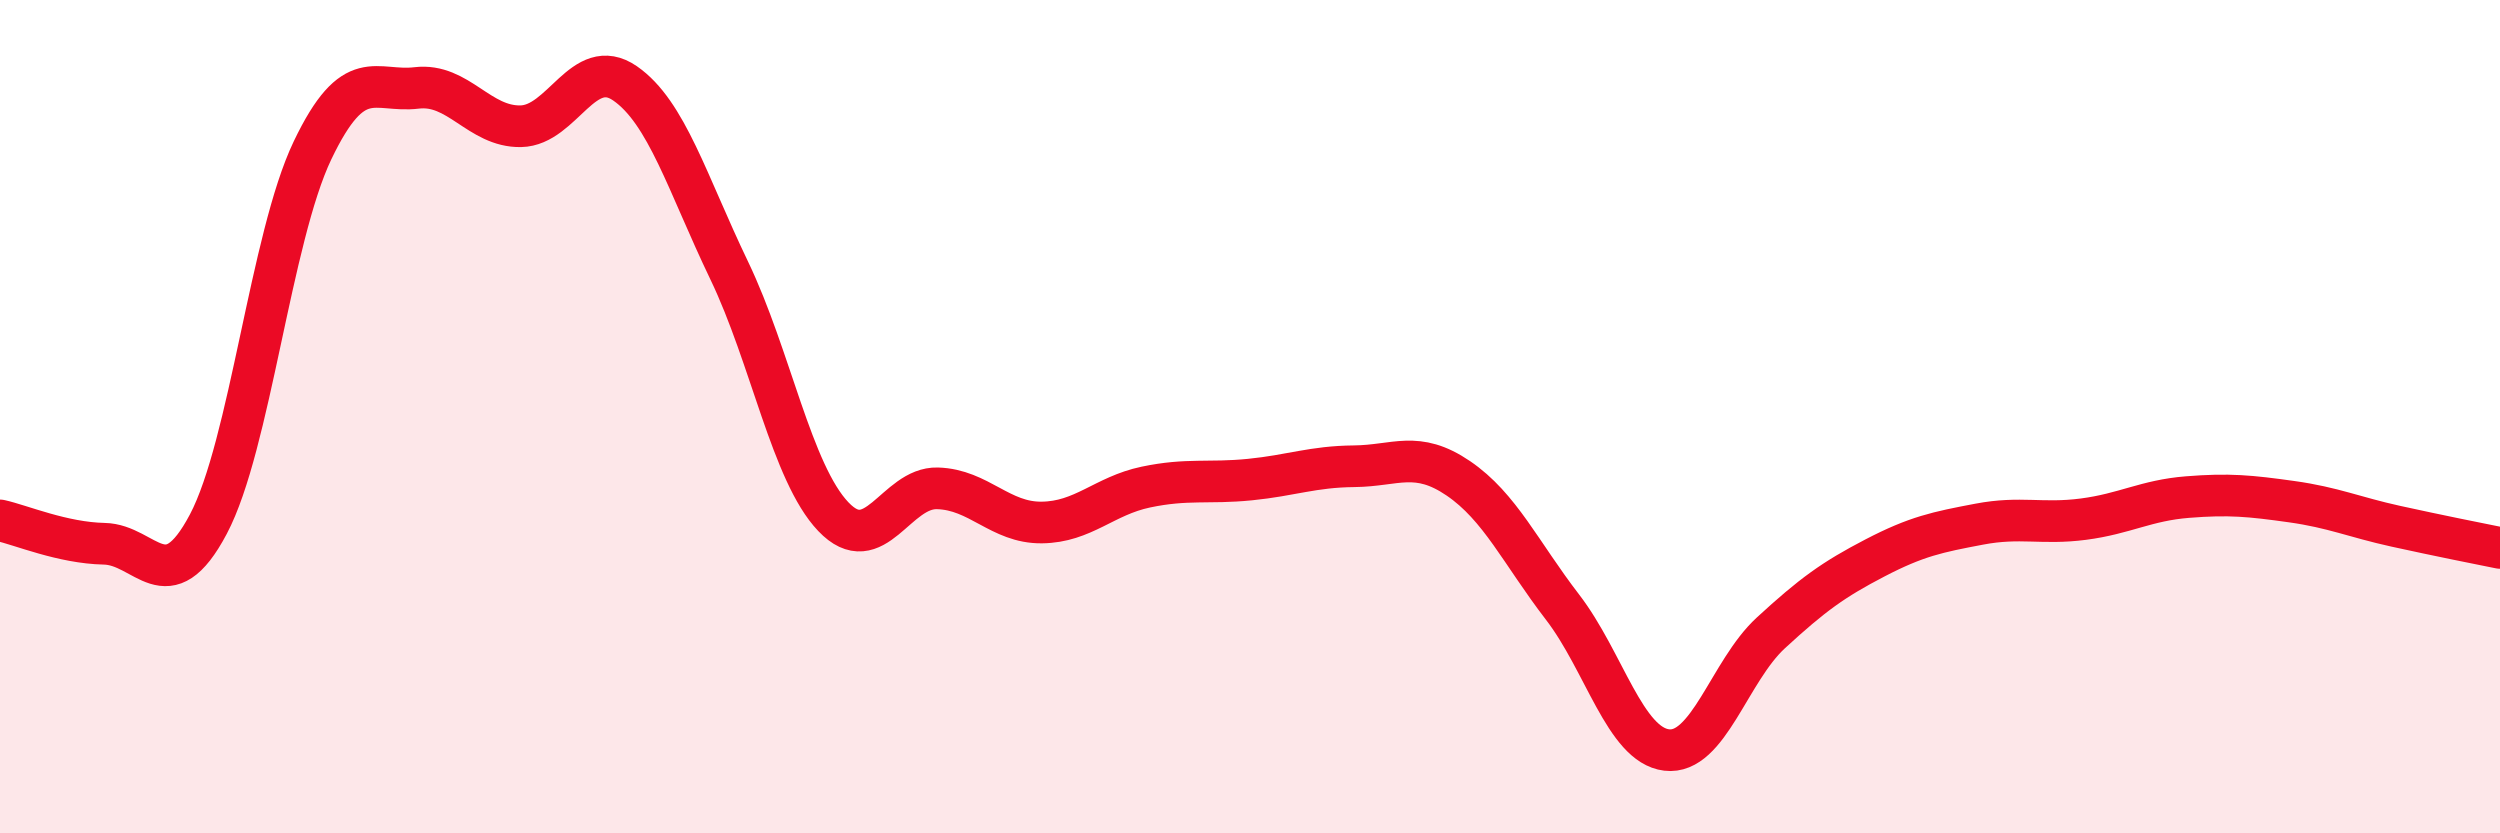
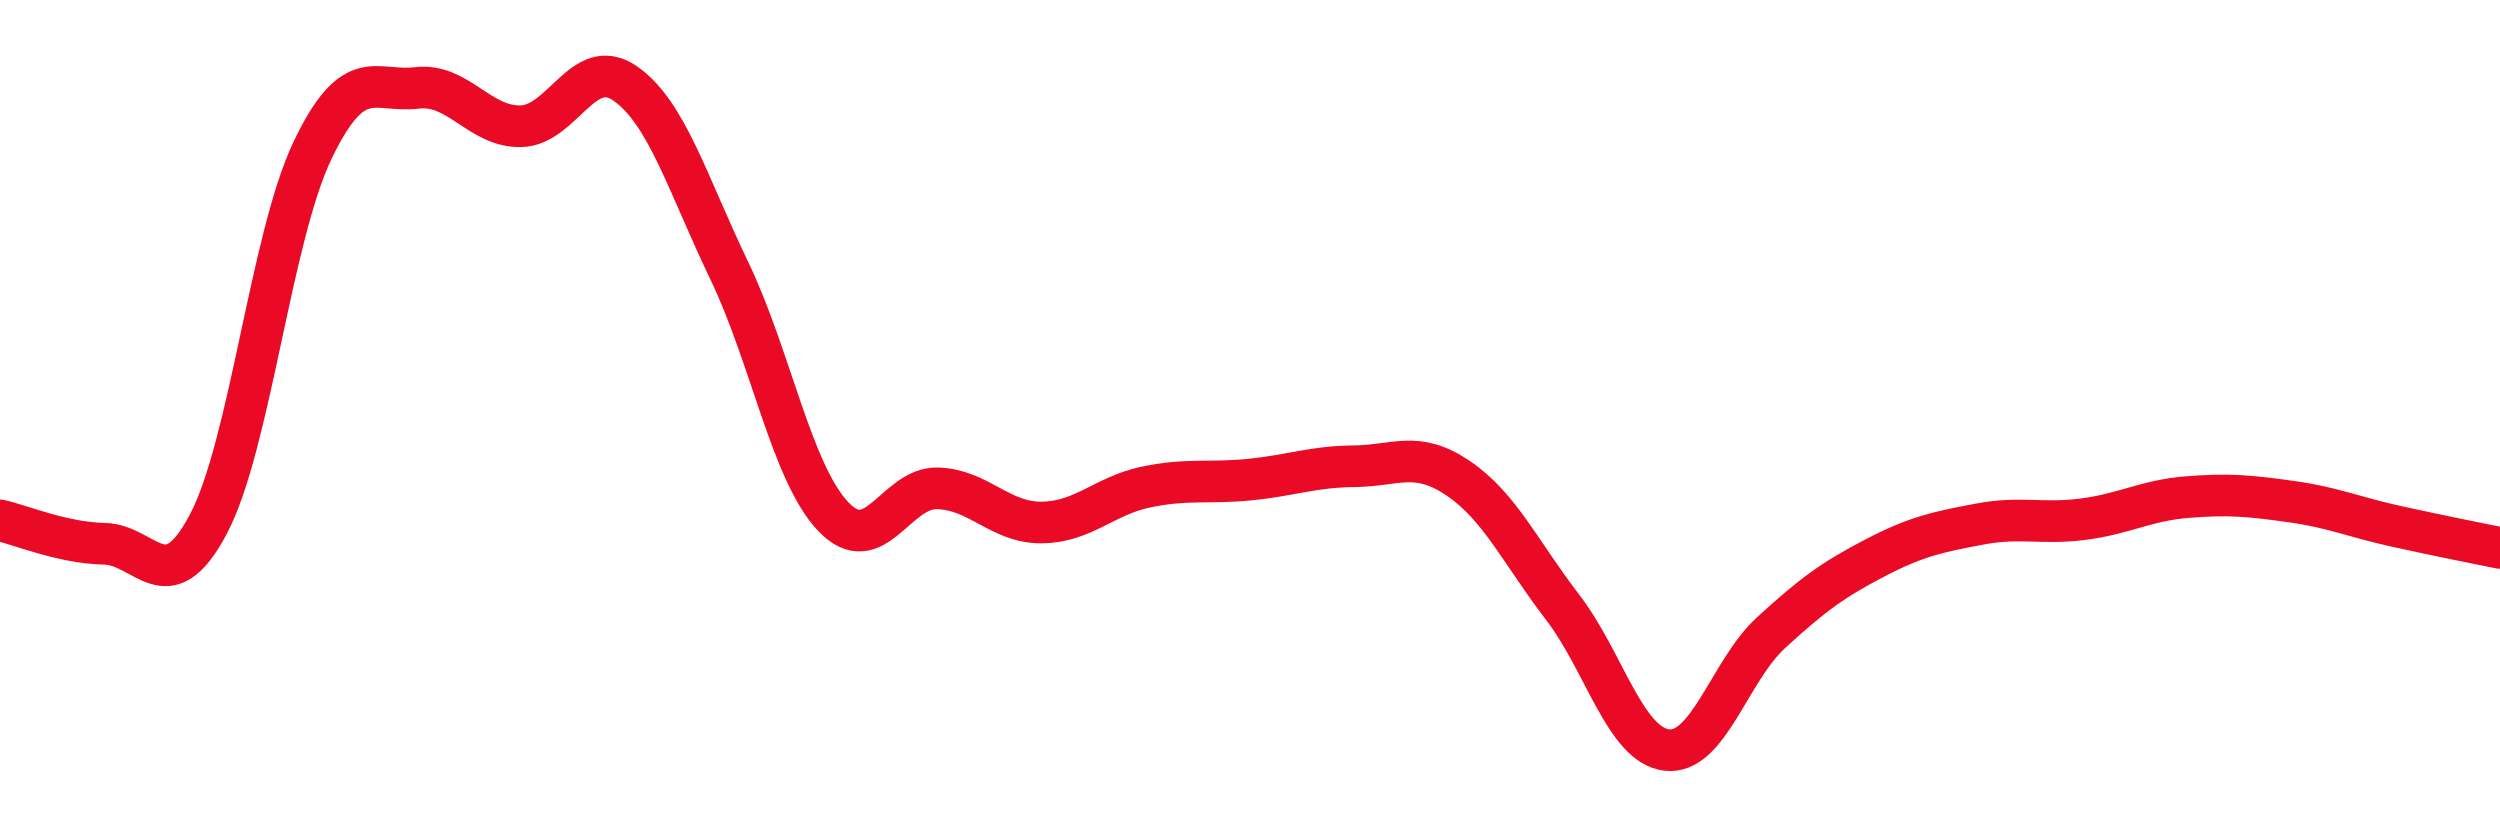
<svg xmlns="http://www.w3.org/2000/svg" width="60" height="20" viewBox="0 0 60 20">
-   <path d="M 0,12.49 C 0.5,12.6 1.5,13.03 2.5,13.05 C 3.5,13.07 4,14.47 5,12.58 C 6,10.69 6.5,5.7 7.5,3.61 C 8.5,1.52 9,2.23 10,2.11 C 11,1.99 11.5,3.05 12.5,3.03 C 13.5,3.01 14,1.31 15,2 C 16,2.69 16.5,4.41 17.5,6.49 C 18.5,8.57 19,11.35 20,12.4 C 21,13.45 21.5,11.69 22.5,11.72 C 23.5,11.75 24,12.55 25,12.54 C 26,12.53 26.5,11.9 27.5,11.69 C 28.5,11.48 29,11.61 30,11.51 C 31,11.41 31.5,11.2 32.5,11.19 C 33.5,11.18 34,10.8 35,11.48 C 36,12.16 36.5,13.27 37.5,14.57 C 38.5,15.87 39,17.88 40,18 C 41,18.12 41.5,16.11 42.5,15.19 C 43.5,14.27 44,13.91 45,13.39 C 46,12.87 46.5,12.77 47.5,12.58 C 48.5,12.39 49,12.59 50,12.46 C 51,12.33 51.5,12.01 52.5,11.93 C 53.5,11.85 54,11.9 55,12.04 C 56,12.18 56.5,12.41 57.5,12.63 C 58.5,12.85 59.5,13.05 60,13.15L60 20L0 20Z" fill="#EB0A25" opacity="0.1" stroke-linecap="round" stroke-linejoin="round" />
  <path d="M 0,12.49 C 0.5,12.6 1.5,13.03 2.5,13.05 C 3.5,13.07 4,14.47 5,12.58 C 6,10.69 6.5,5.7 7.5,3.61 C 8.5,1.52 9,2.23 10,2.11 C 11,1.99 11.5,3.05 12.5,3.03 C 13.5,3.01 14,1.31 15,2 C 16,2.69 16.5,4.41 17.5,6.49 C 18.5,8.57 19,11.35 20,12.4 C 21,13.45 21.5,11.69 22.5,11.72 C 23.5,11.75 24,12.55 25,12.54 C 26,12.53 26.5,11.9 27.5,11.69 C 28.5,11.48 29,11.61 30,11.51 C 31,11.41 31.5,11.2 32.5,11.19 C 33.5,11.18 34,10.8 35,11.48 C 36,12.16 36.5,13.27 37.5,14.57 C 38.5,15.87 39,17.88 40,18 C 41,18.12 41.5,16.11 42.5,15.19 C 43.5,14.27 44,13.91 45,13.39 C 46,12.87 46.5,12.77 47.5,12.58 C 48.5,12.39 49,12.59 50,12.46 C 51,12.33 51.5,12.01 52.5,11.93 C 53.5,11.85 54,11.9 55,12.04 C 56,12.18 56.5,12.41 57.5,12.63 C 58.5,12.85 59.5,13.05 60,13.15" stroke="#EB0A25" stroke-width="1" fill="none" stroke-linecap="round" stroke-linejoin="round" />
</svg>